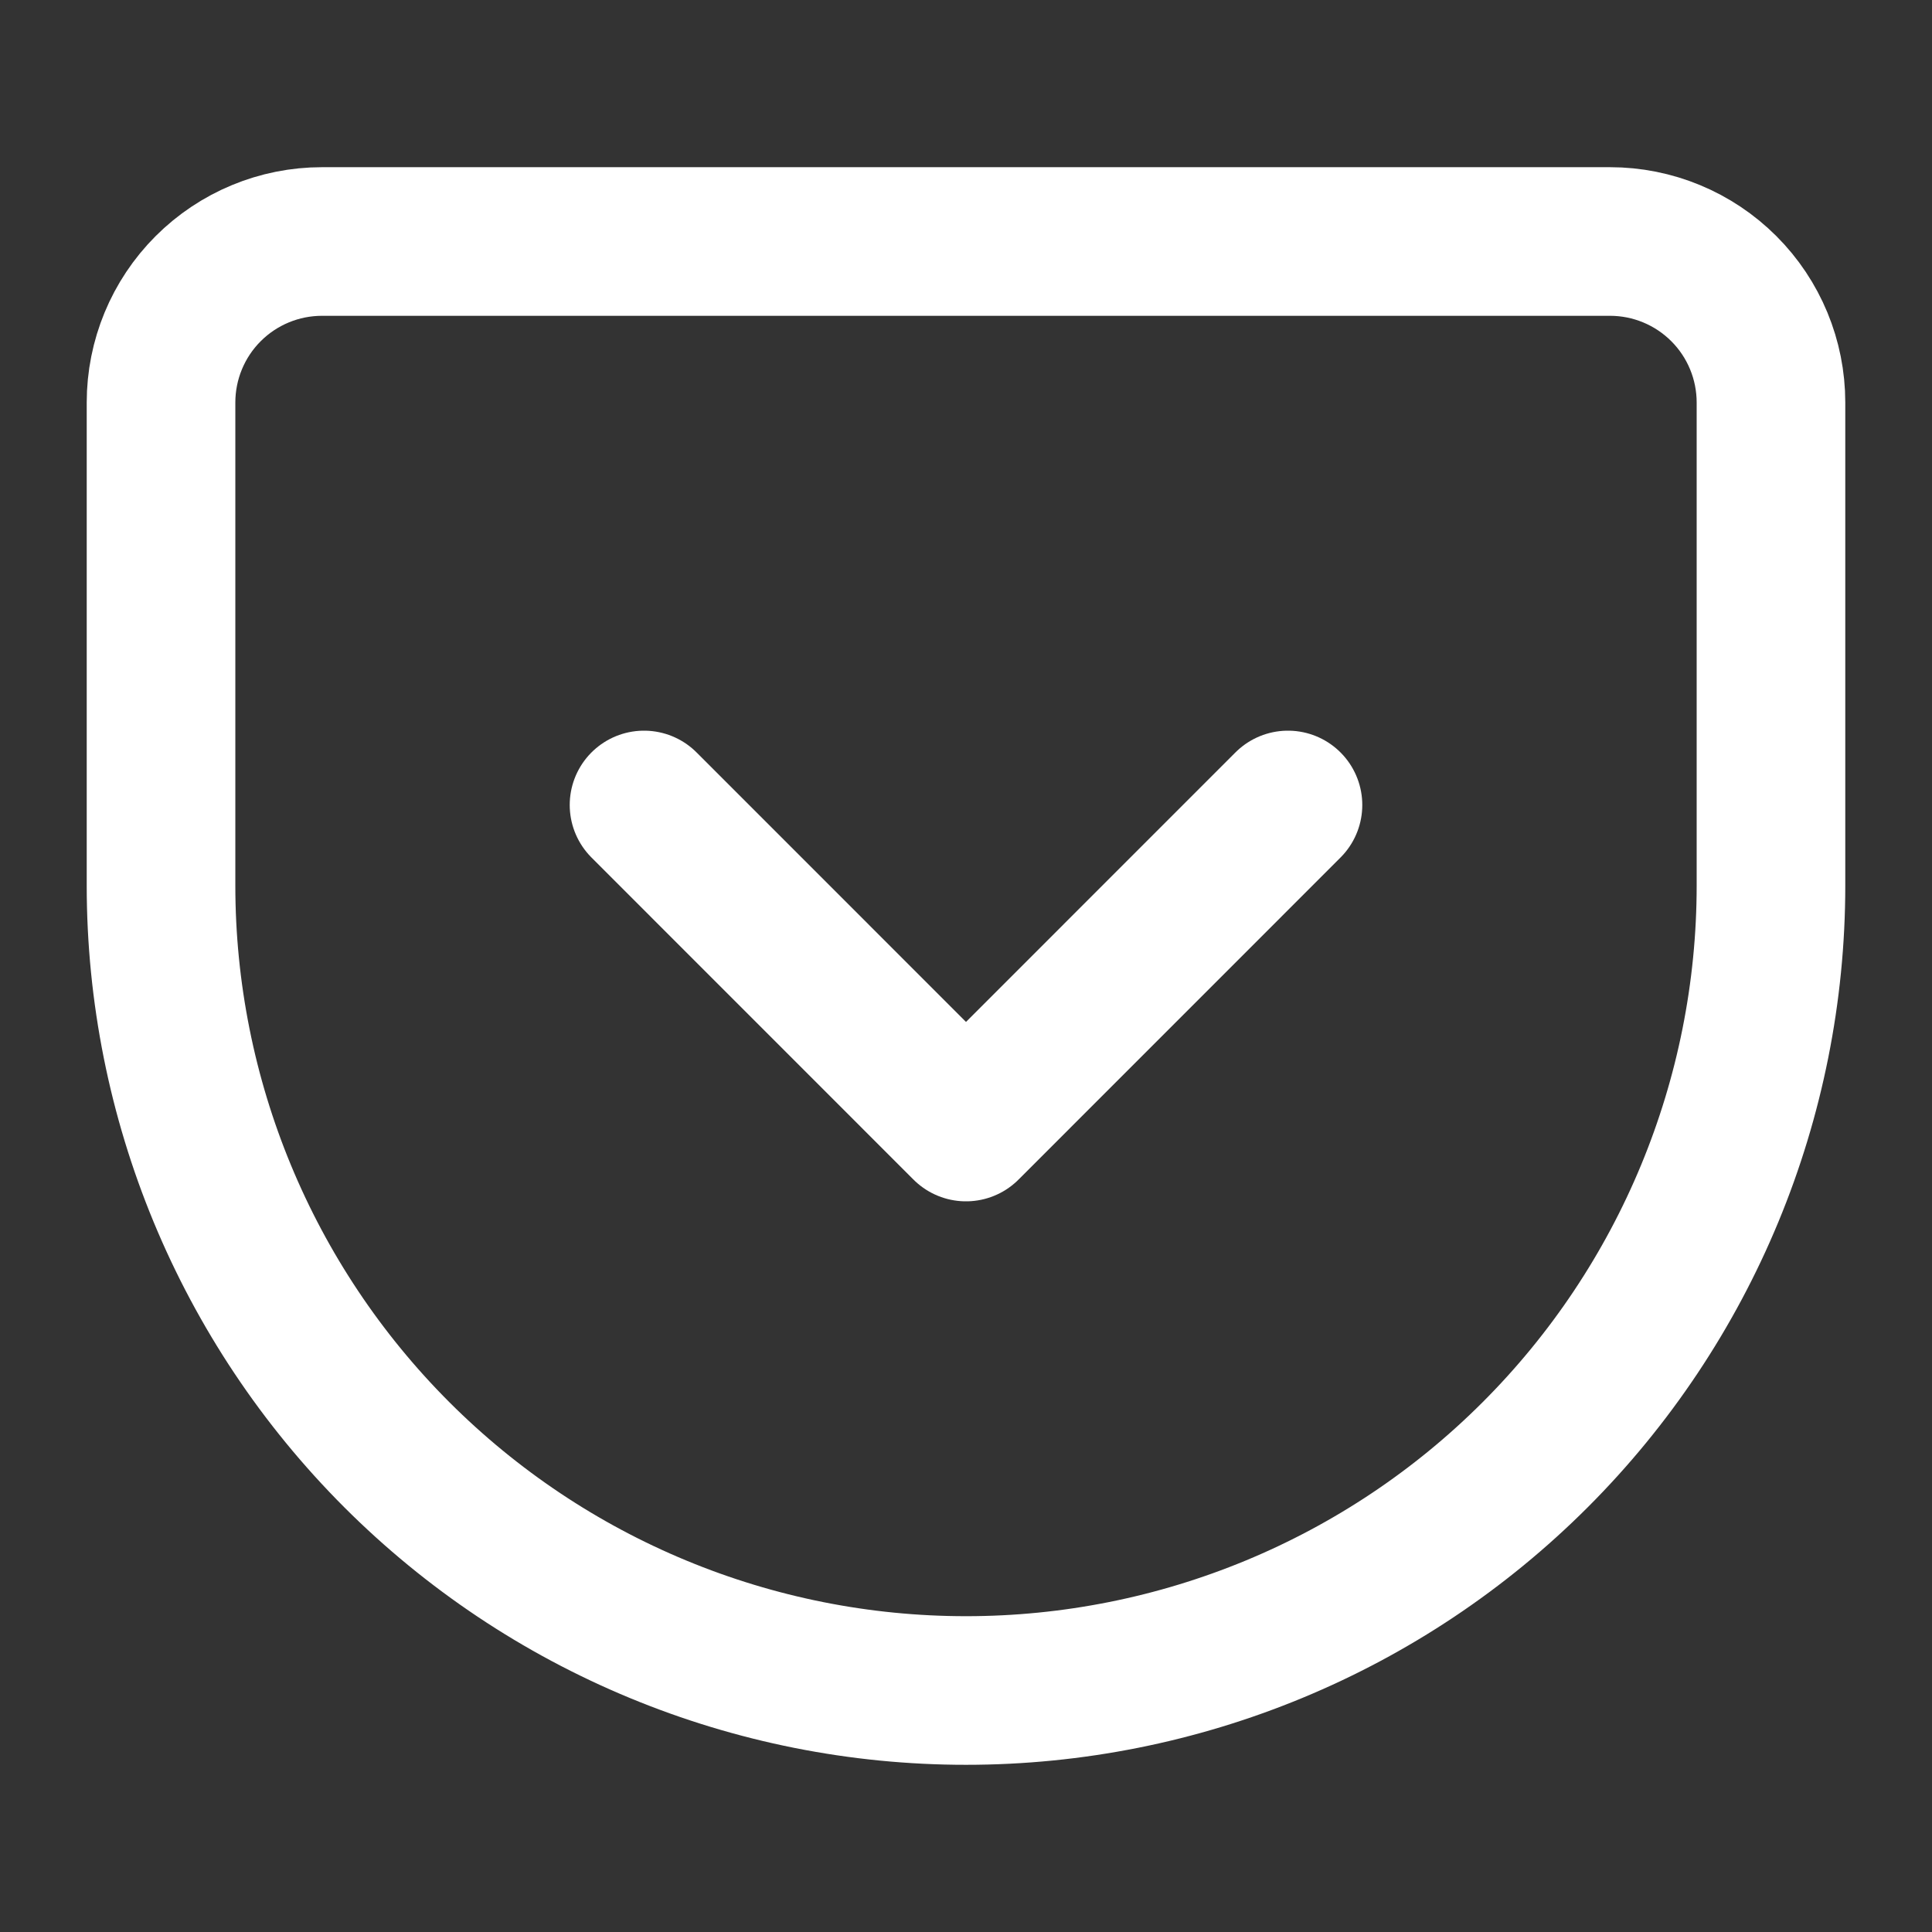
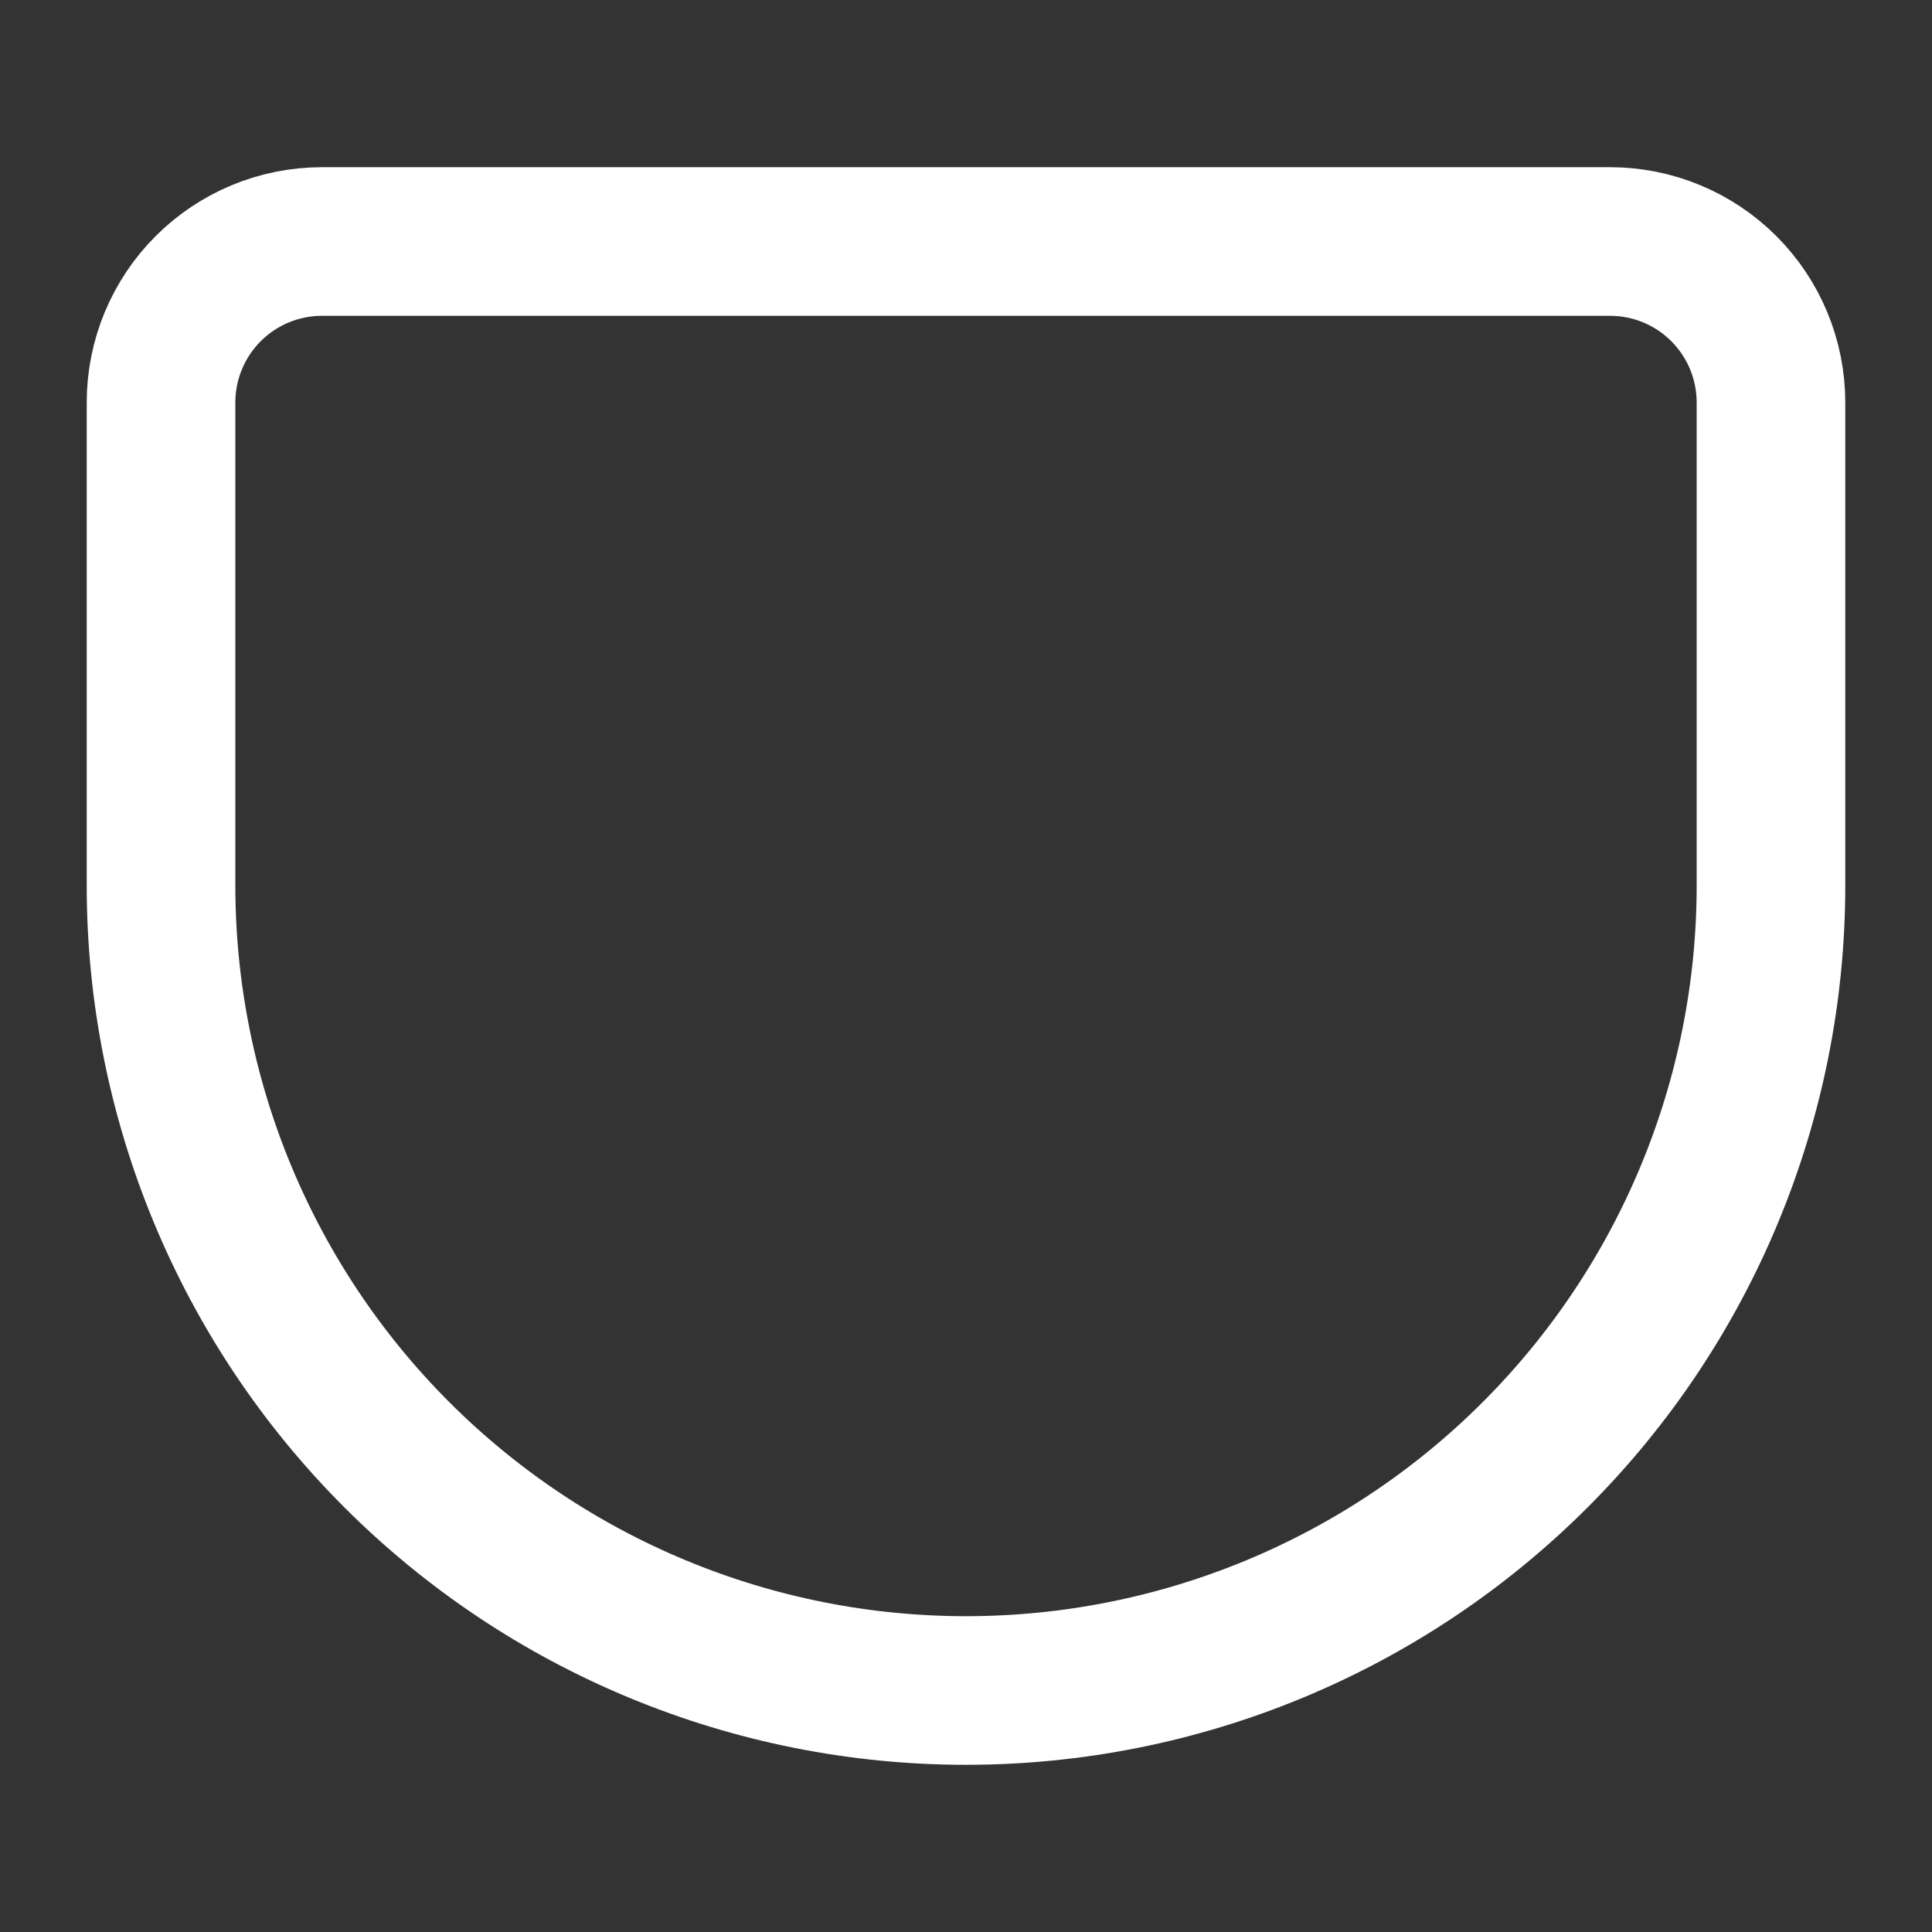
<svg xmlns="http://www.w3.org/2000/svg" width="26" height="26" viewBox="0 0 26 26" fill="none">
  <rect x="0" y="0" width="26" height="26" fill="#333333" stroke="none" />
  <path d="M4.333 3.25H21.667C22.241 3.25 22.792 3.478 23.199 3.885C23.605 4.291 23.833 4.842 23.833 5.417V11.917C23.833 14.79 22.692 17.545 20.66 19.577C18.629 21.609 15.873 22.75 13 22.75C11.577 22.75 10.169 22.47 8.854 21.925C7.54 21.381 6.346 20.583 5.34 19.577C3.308 17.545 2.167 14.79 2.167 11.917V5.417C2.167 4.842 2.395 4.291 2.801 3.885C3.208 3.478 3.759 3.25 4.333 3.25V3.25Z" stroke="white" stroke-width="2" stroke-linecap="round" stroke-linejoin="round" />
-   <path d="M8.667 10.833L13 15.167L17.333 10.833" stroke="white" stroke-width="2" stroke-linecap="round" stroke-linejoin="round" />
</svg>